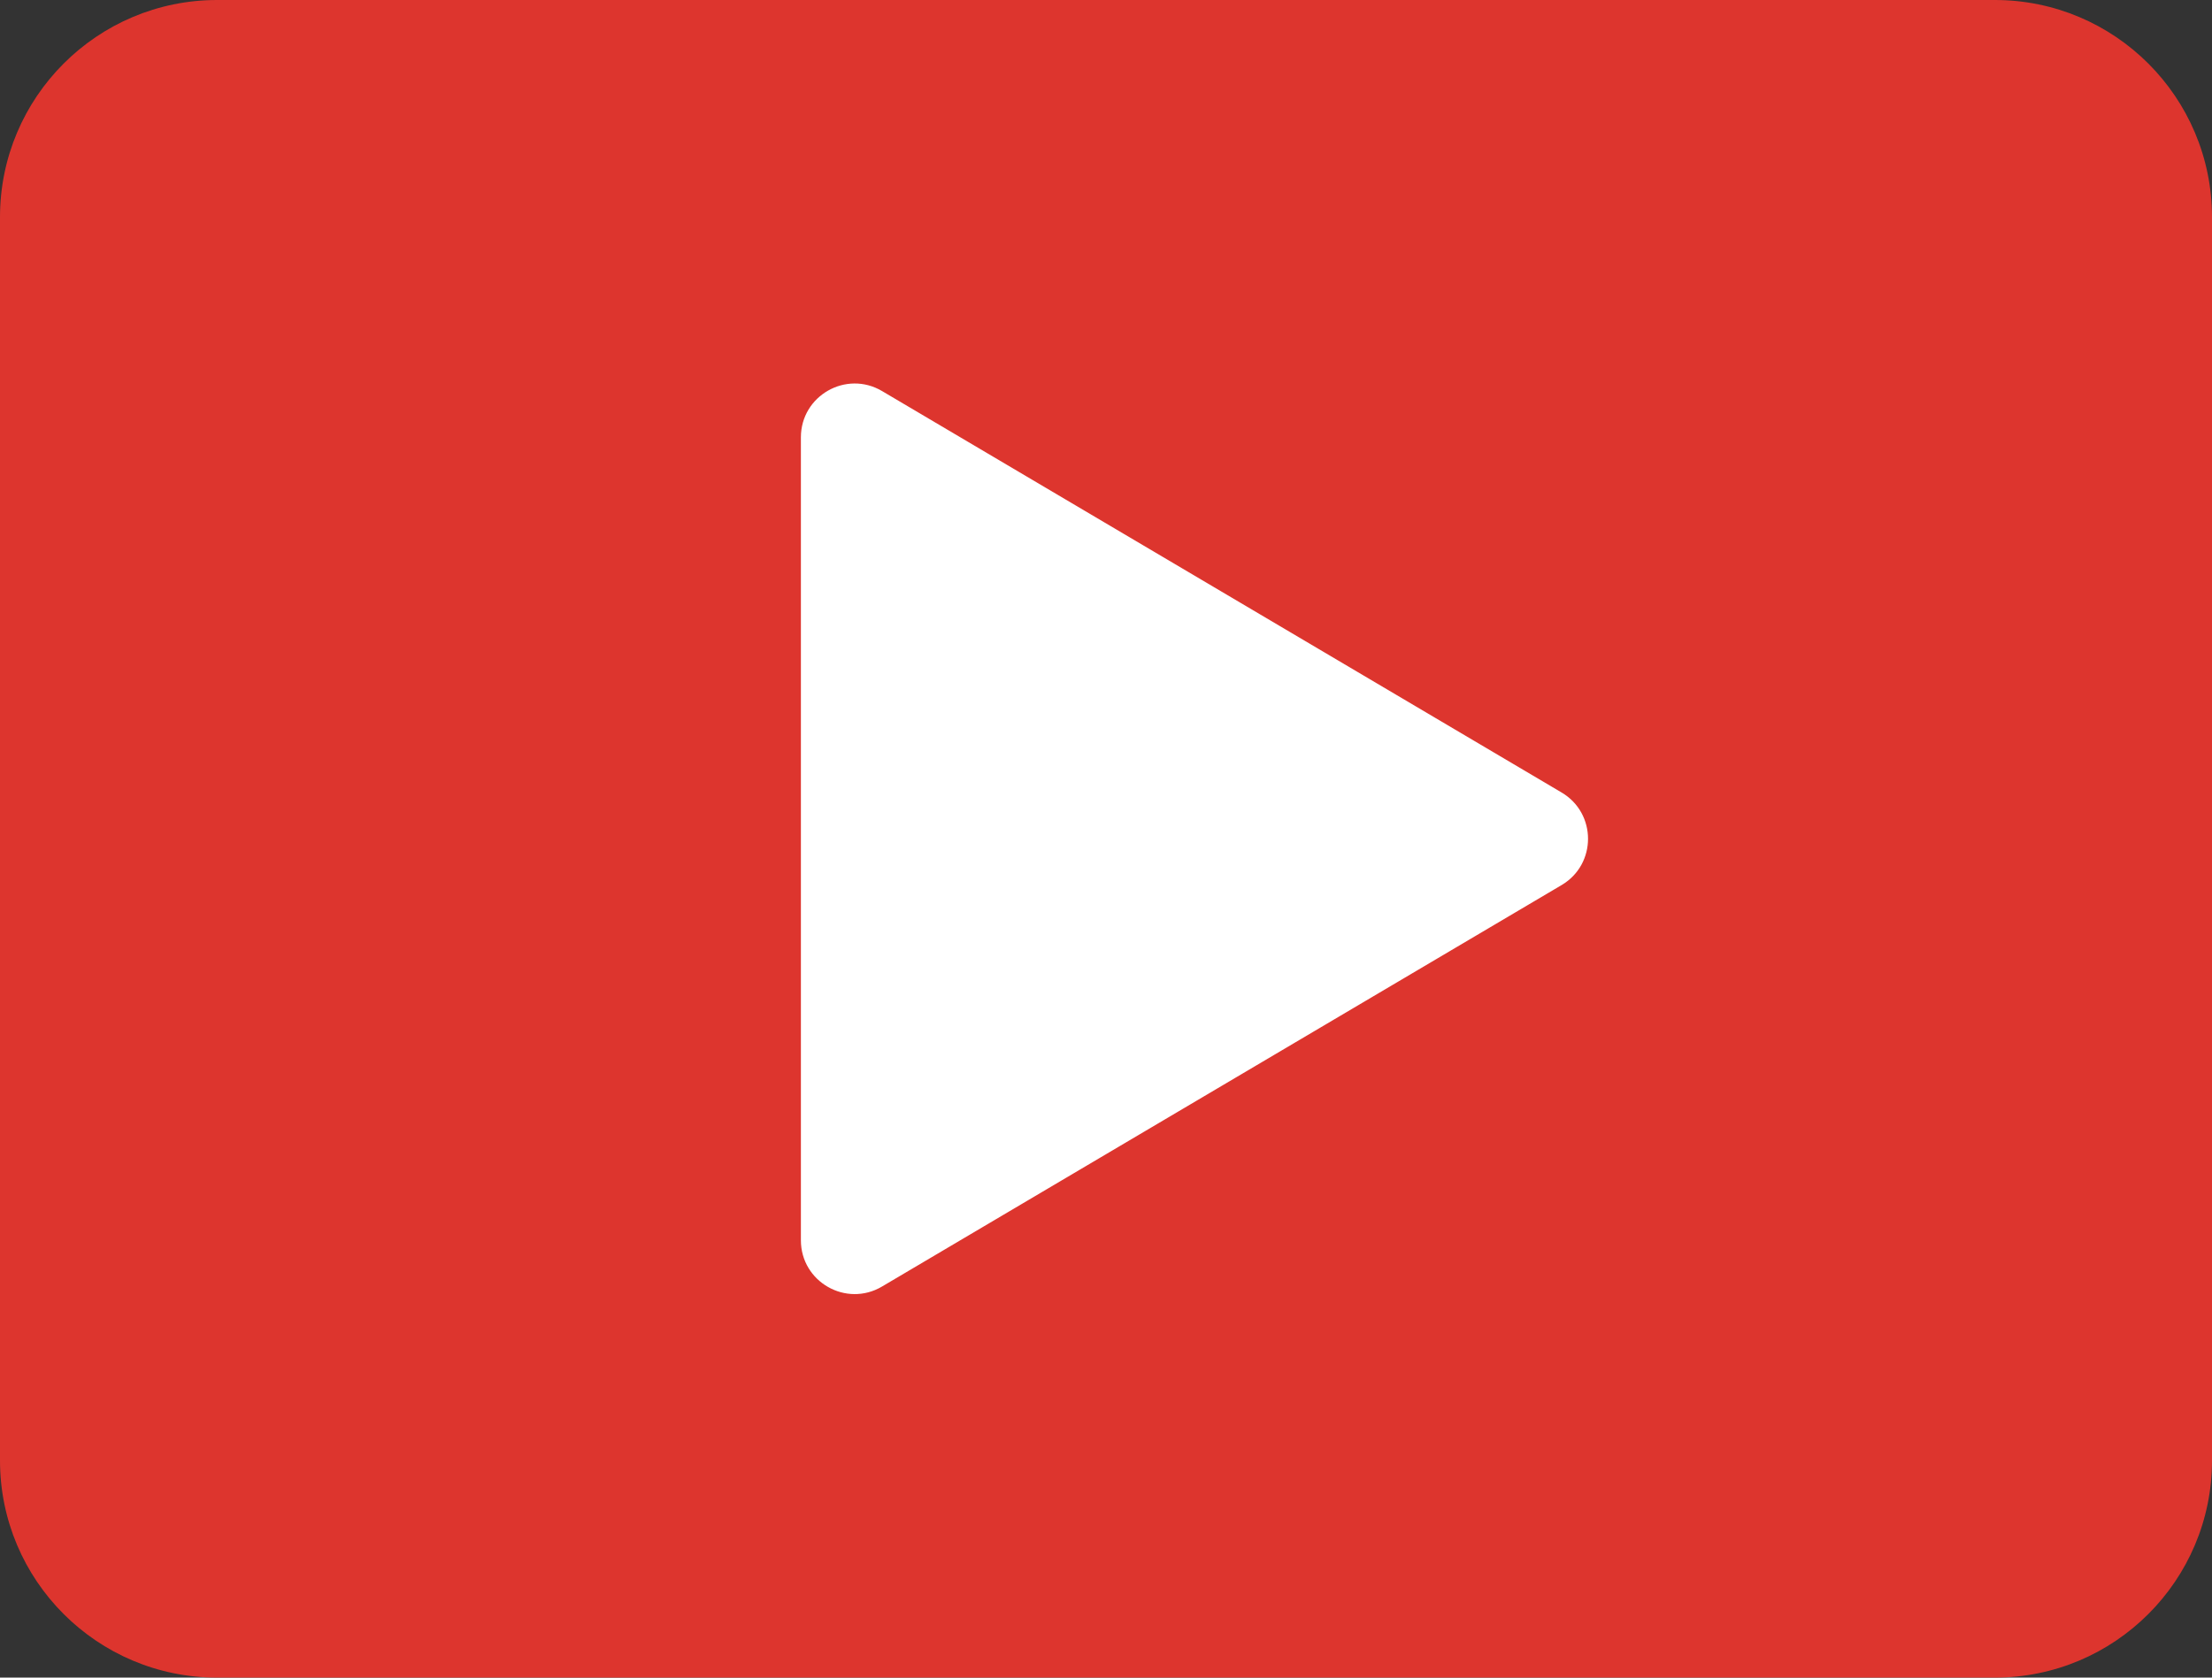
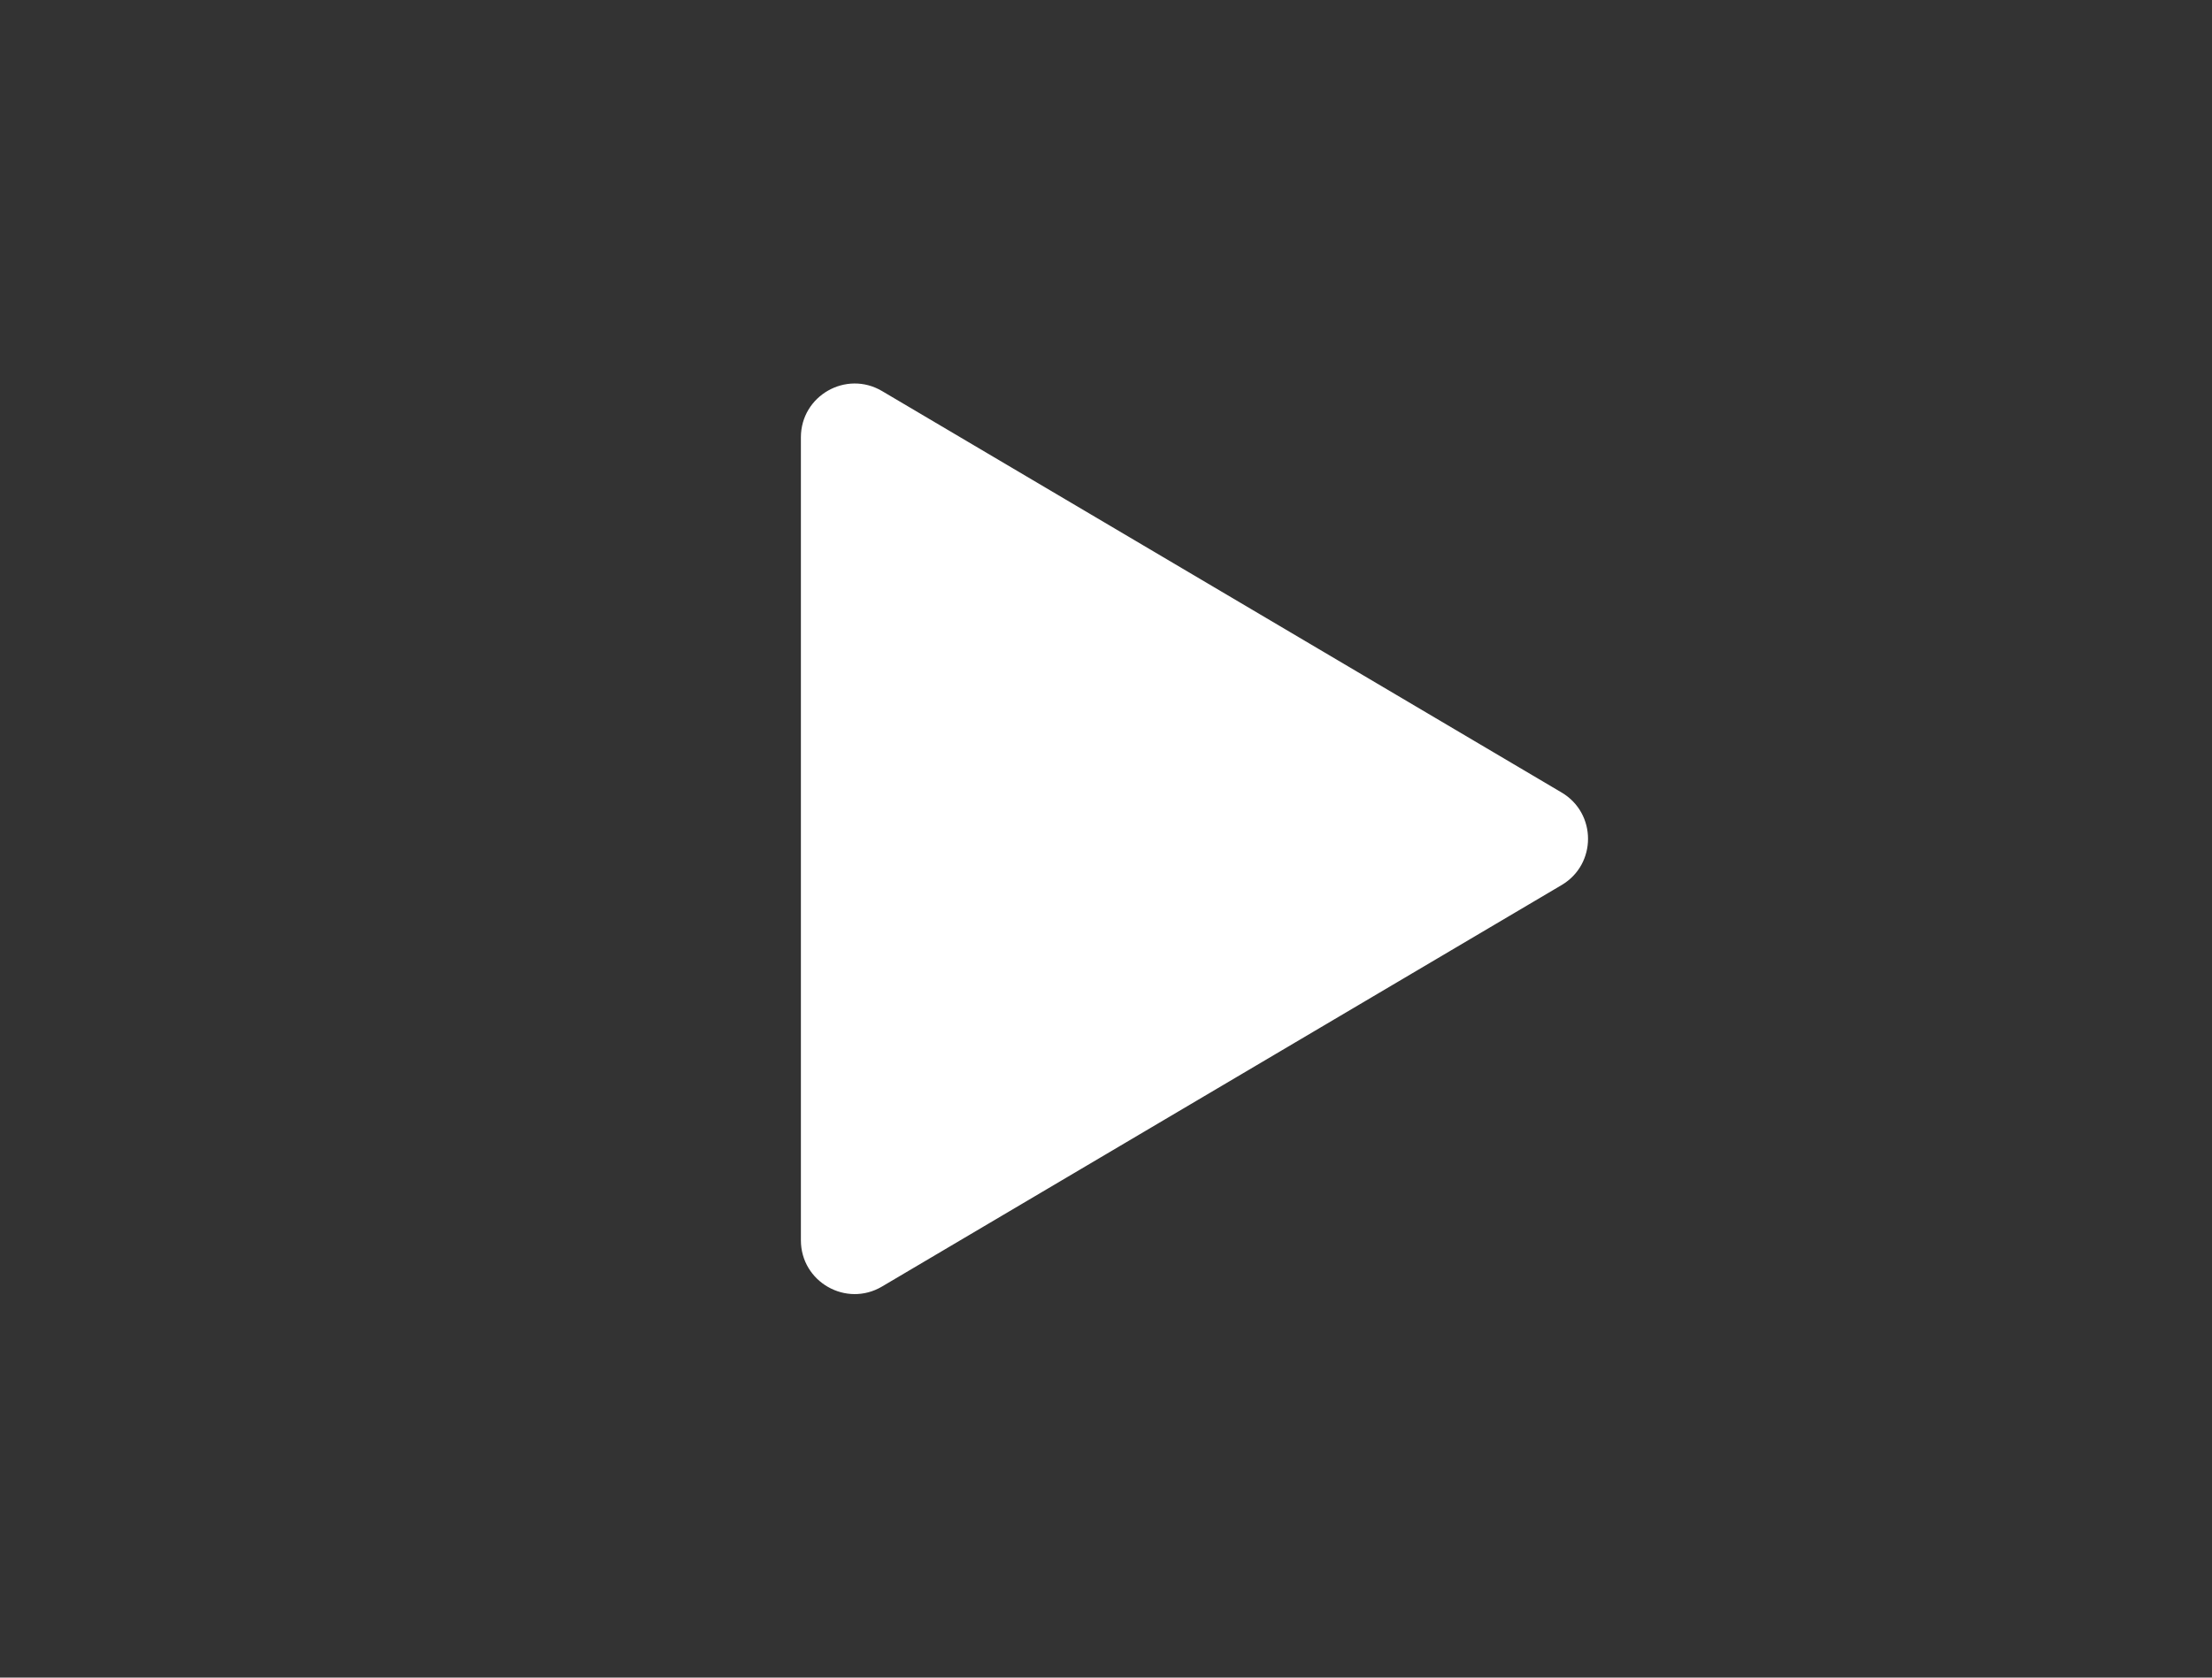
<svg xmlns="http://www.w3.org/2000/svg" version="1.1" x="0px" y="0px" viewBox="0 0 58 44" style="enable-background:new 0 0 58 44;" xml:space="preserve">
  <rect x="0" y="0" width="58" height="44" fill="#333333" stroke="none" />
  <g id="_x31_-Video">
-     <path style="fill:#DD352E;" d="M52.305,44H5.695C2.55,44,0,41.45,0,38.305V5.695C0,2.55,2.55,0,5.695,0h46.61 C55.45,0,58,2.55,58,5.695v32.61C58,41.45,55.45,44,52.305,44z" />
    <path style="fill:#FFFFFF;" d="M21,32.53V11.47c0-1.091,1.187-1.769,2.127-1.214l17.82,10.53c0.923,0.546,0.923,1.882,0,2.427 l-17.82,10.53C22.187,34.299,21,33.621,21,32.53z" />
  </g>
</svg>